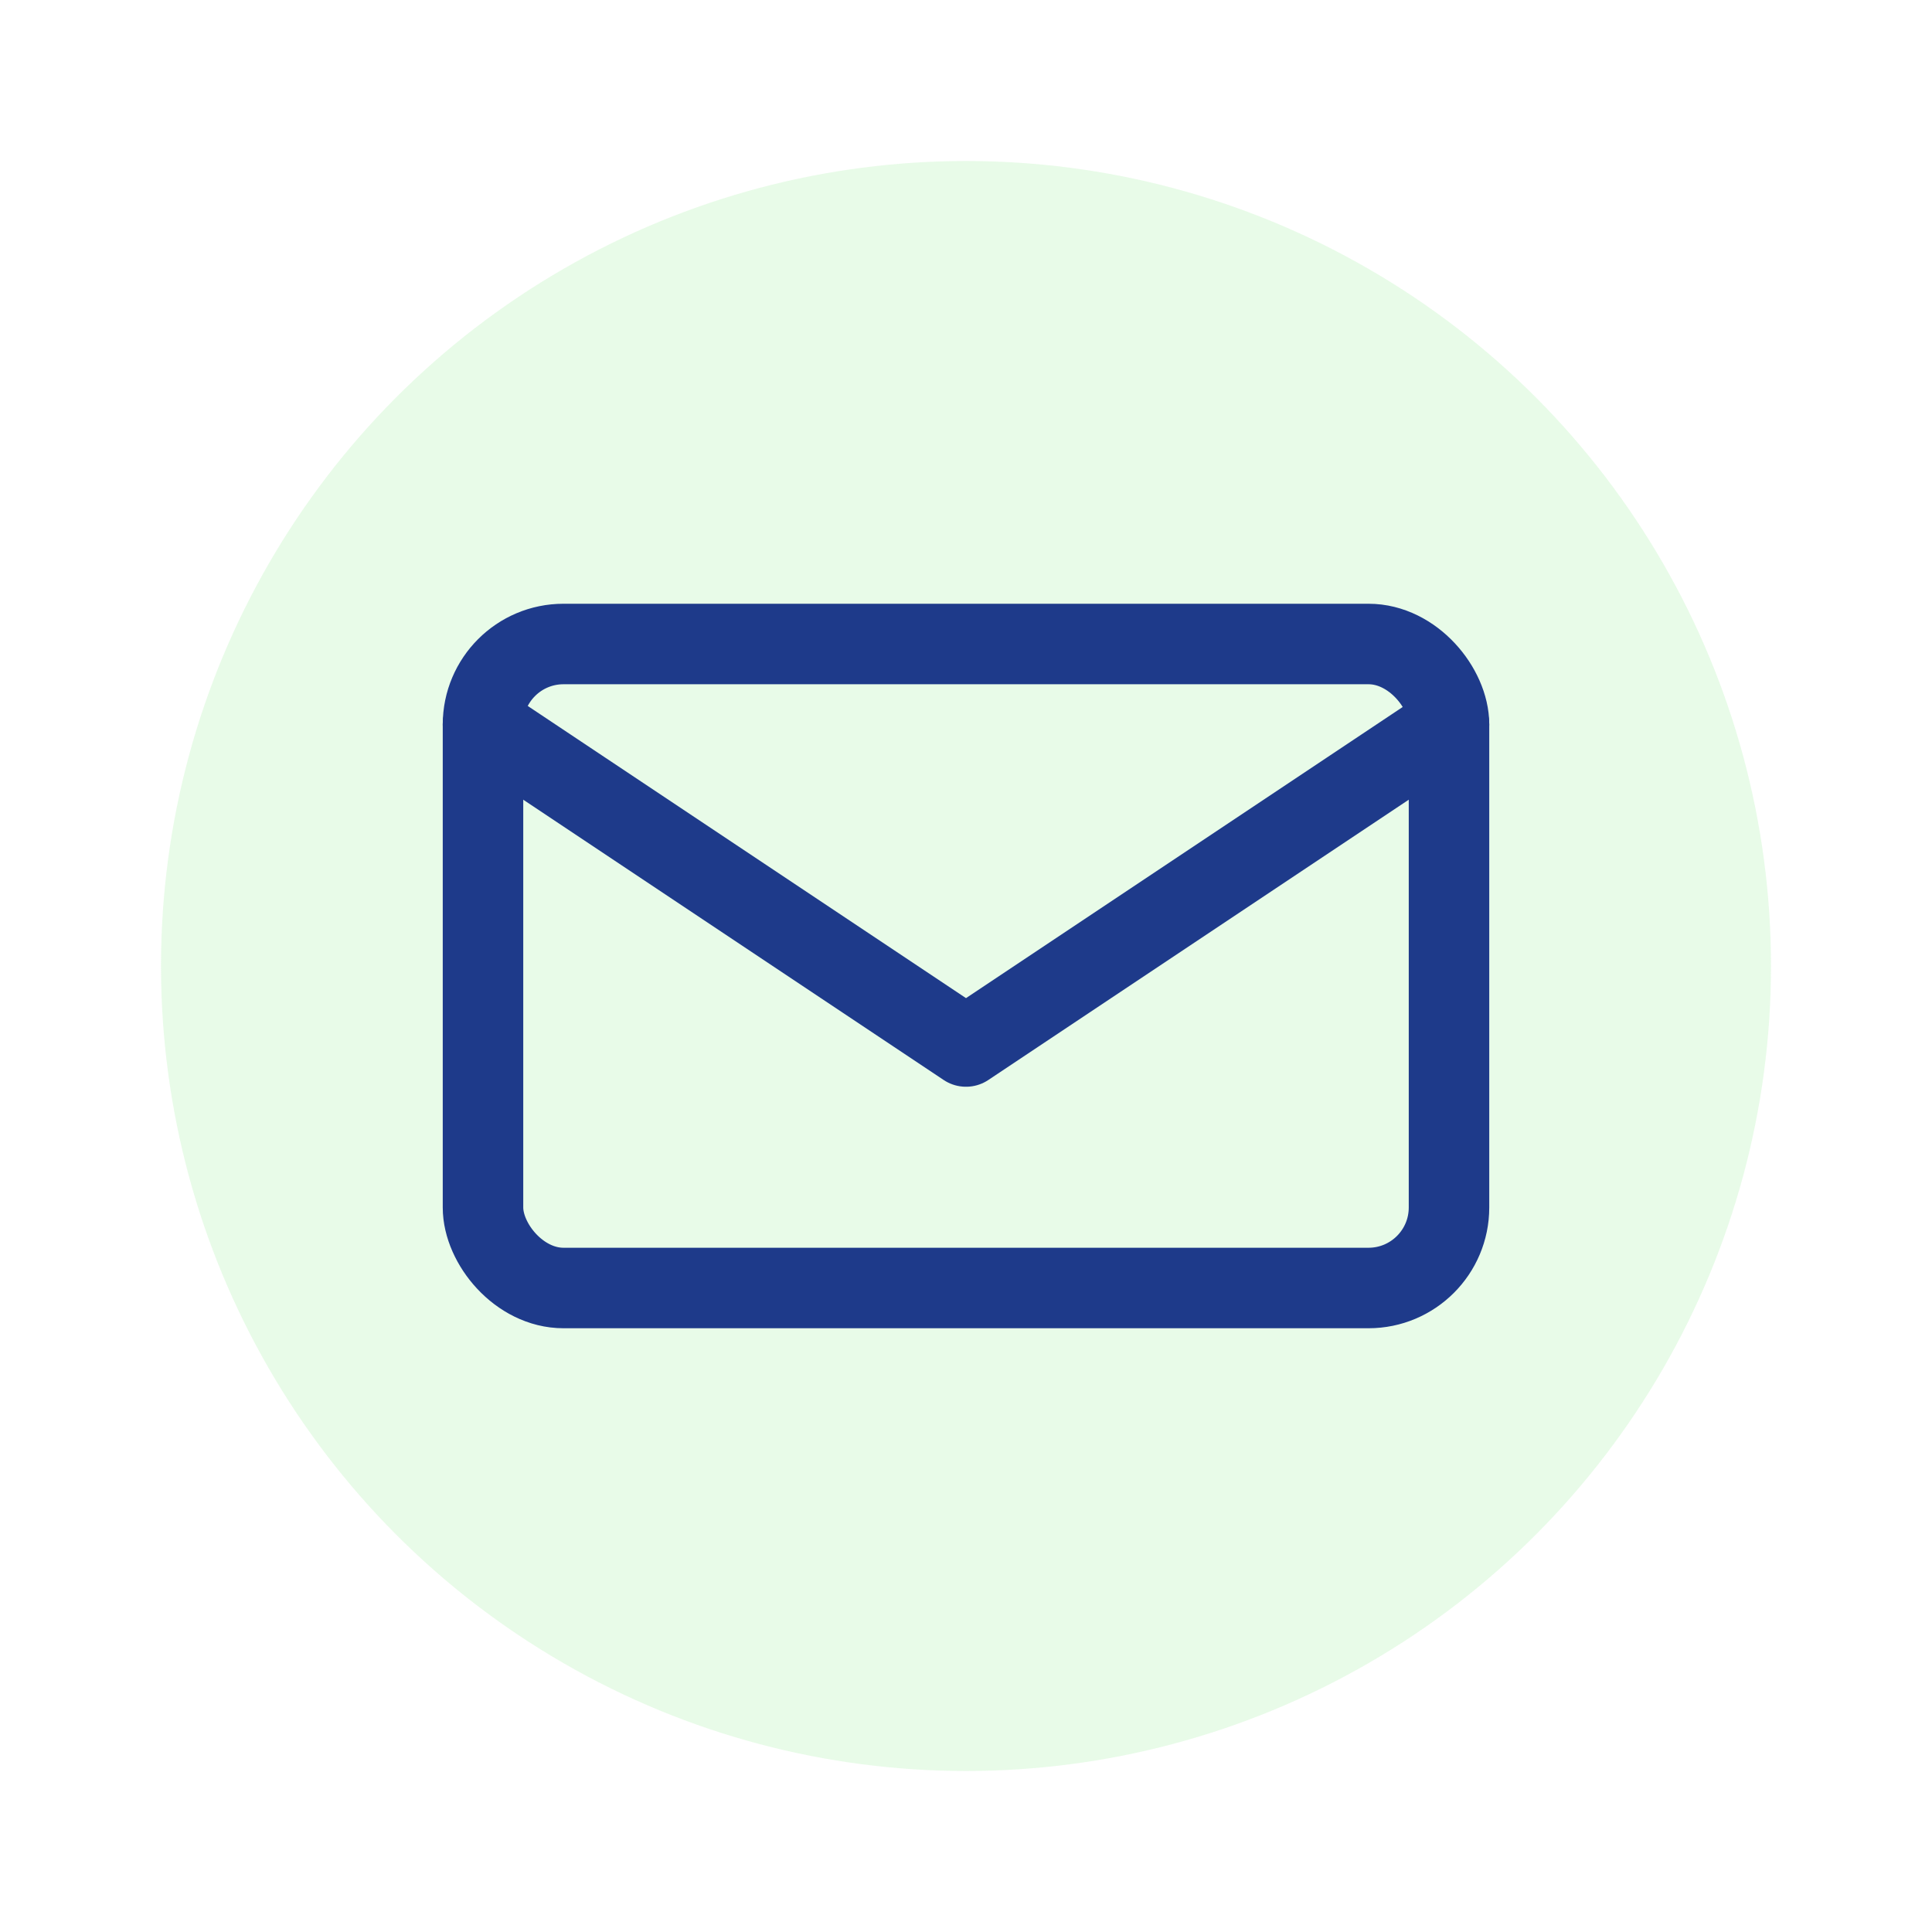
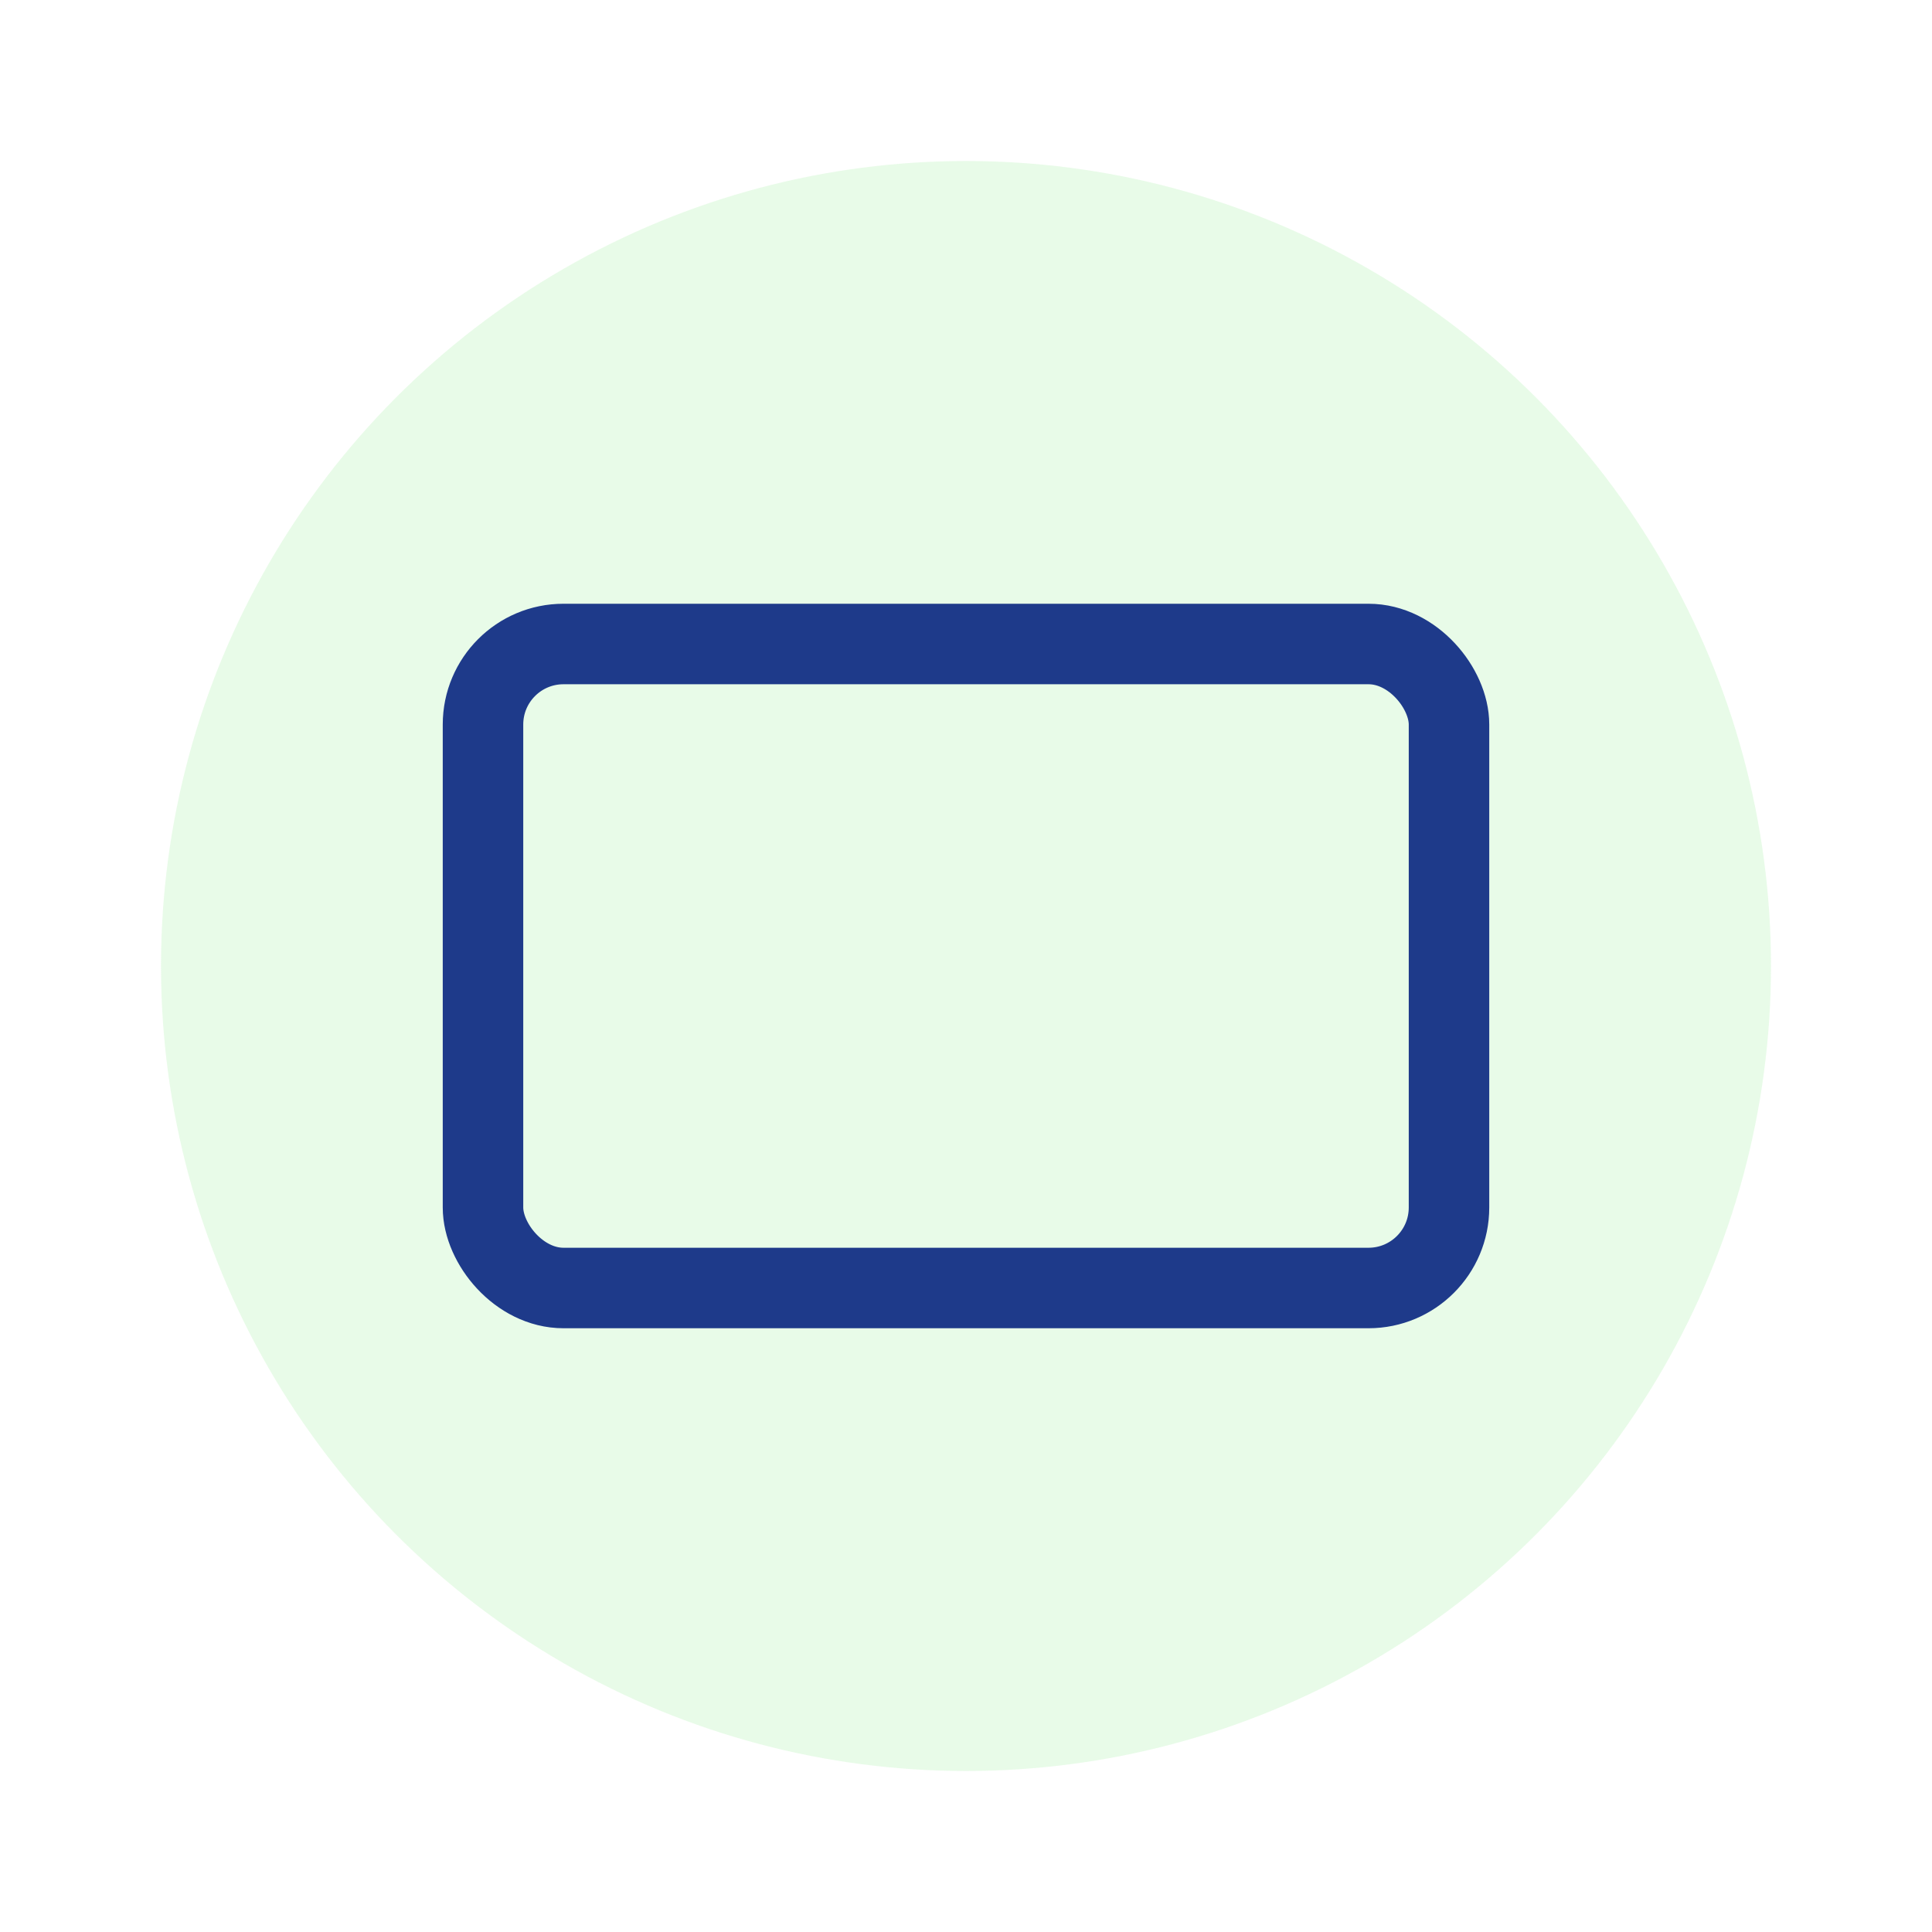
<svg xmlns="http://www.w3.org/2000/svg" width="48" height="48" viewBox="0 0 48 48" class="section-icon">
  <circle cx="24" cy="24" r="20" fill="#90EE90" opacity="0.2" />
  <rect x="12" y="16" width="24" height="16" rx="2" fill="none" stroke="#1e3a8a" stroke-width="2" />
-   <path d="M12 18l12 8 12-8" fill="none" stroke="#1e3a8a" stroke-width="2" stroke-linecap="round" stroke-linejoin="round" />
</svg>